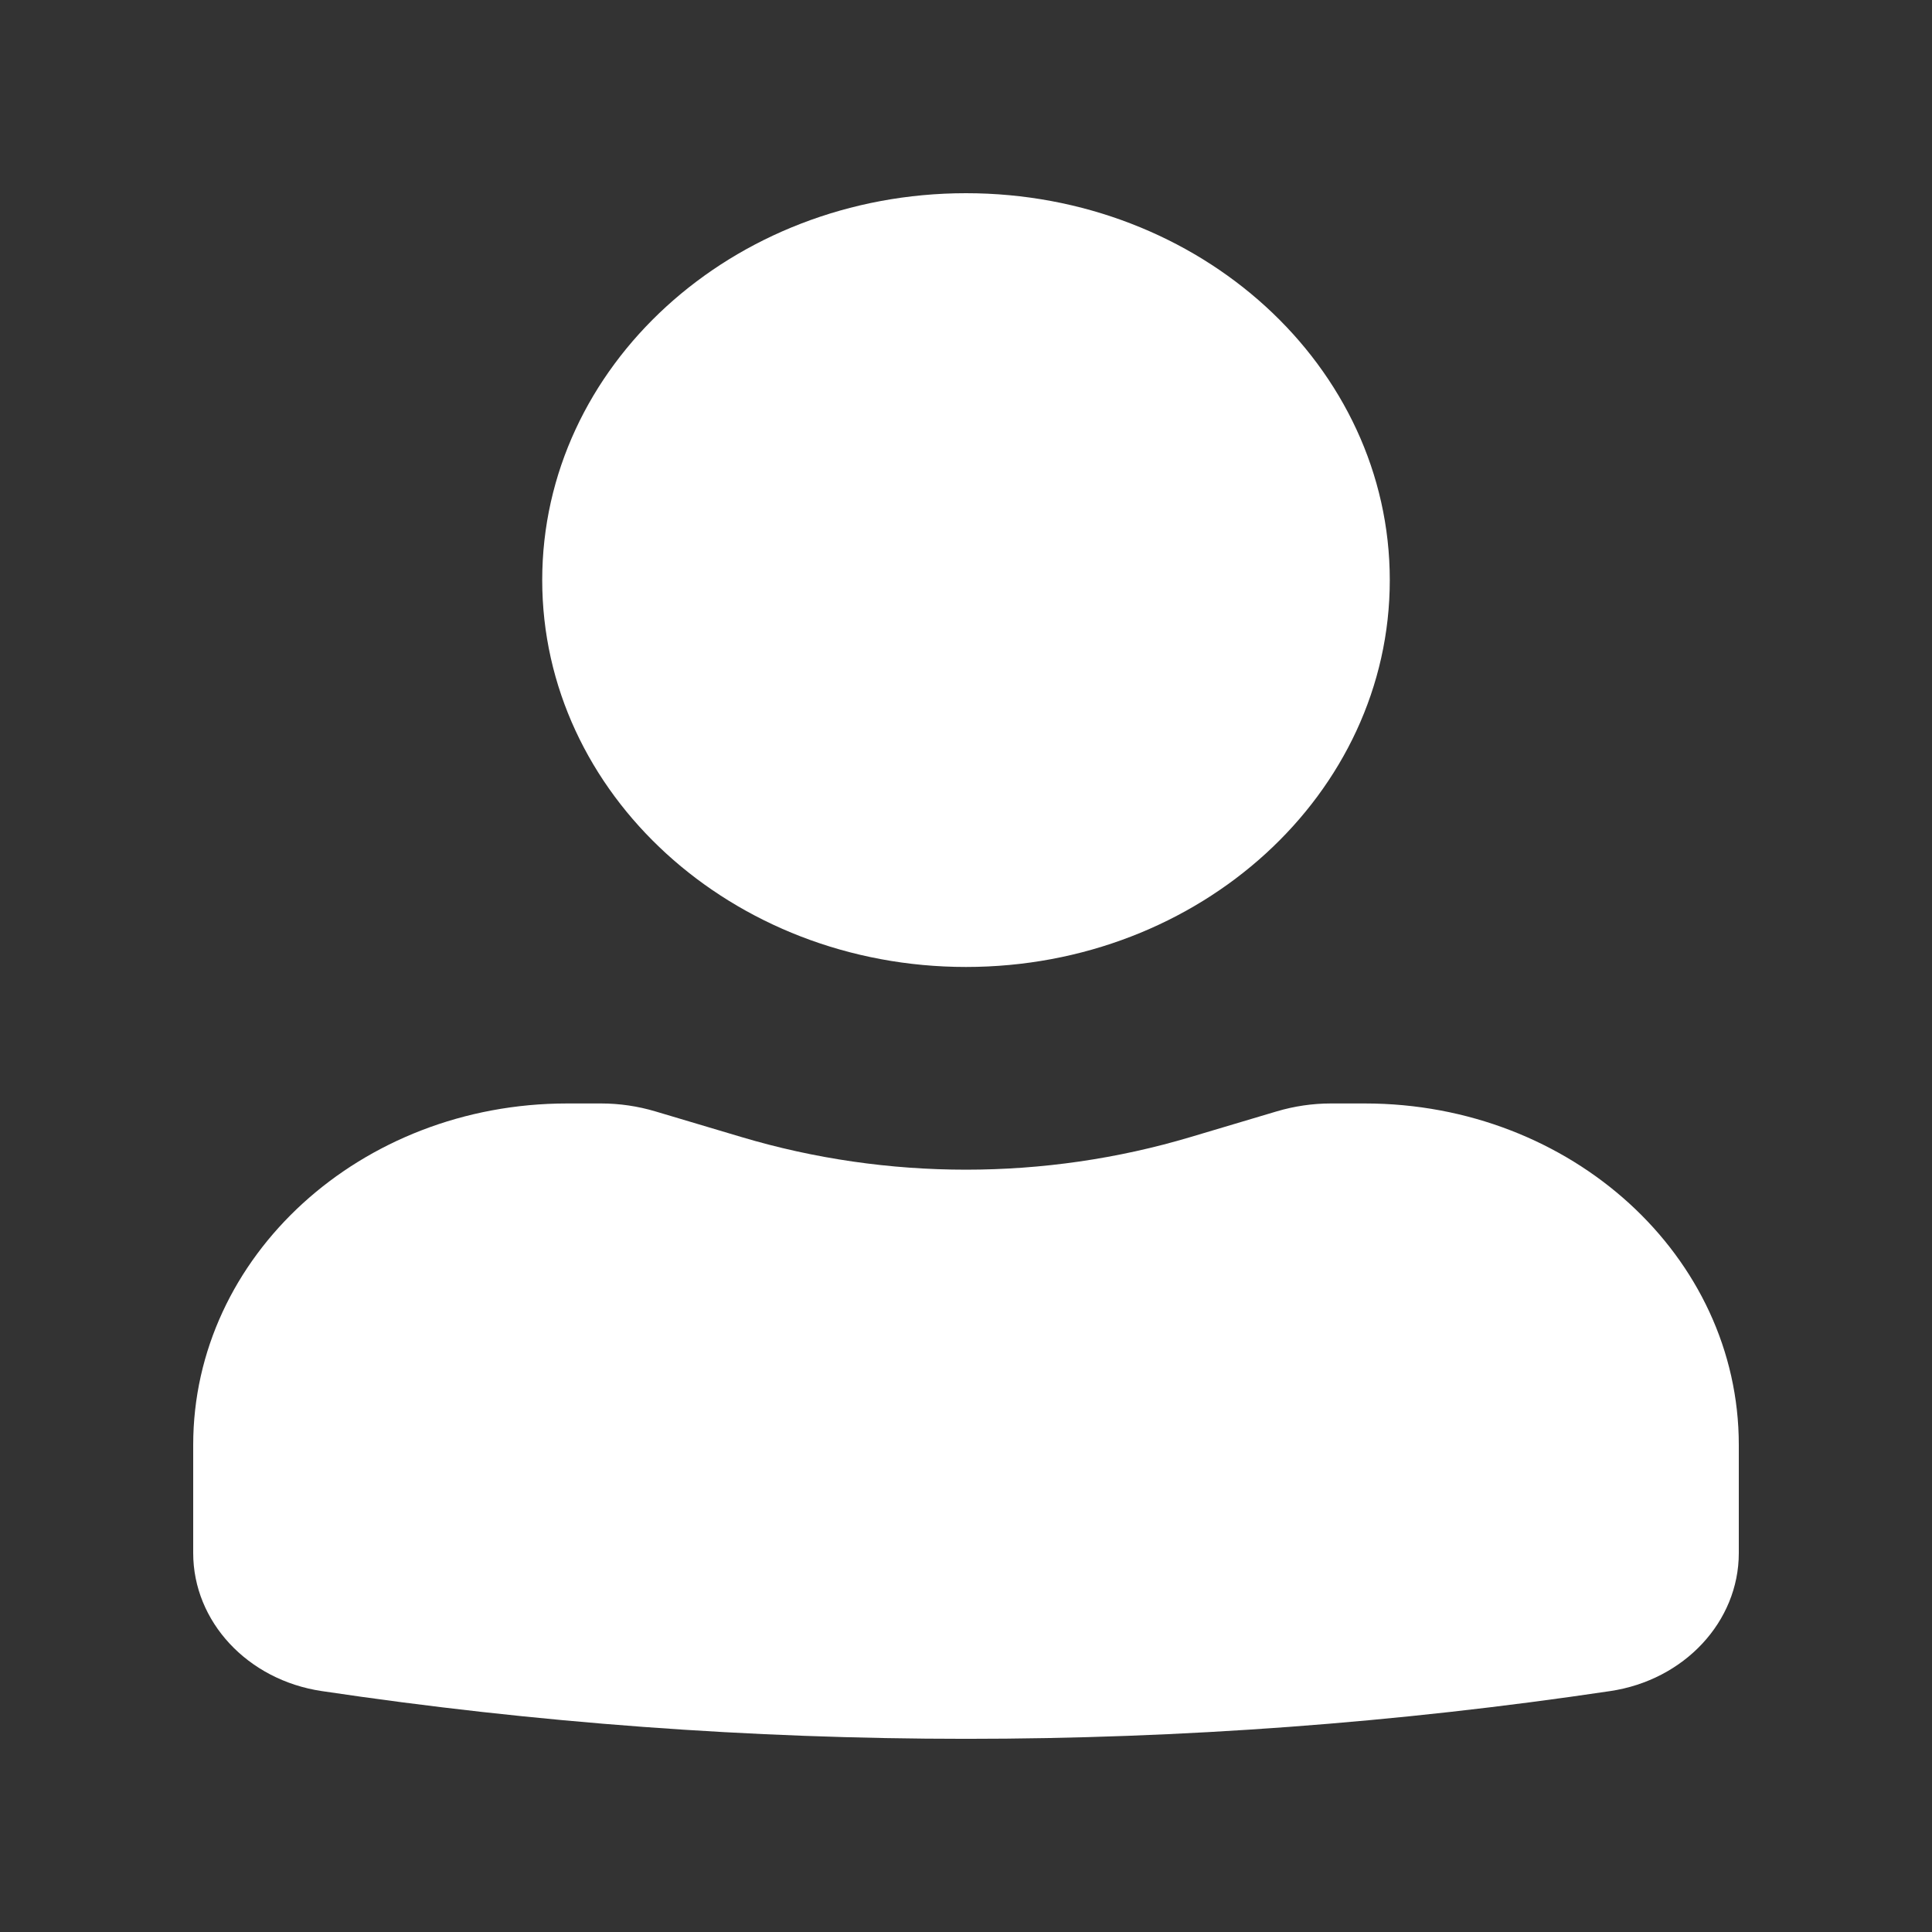
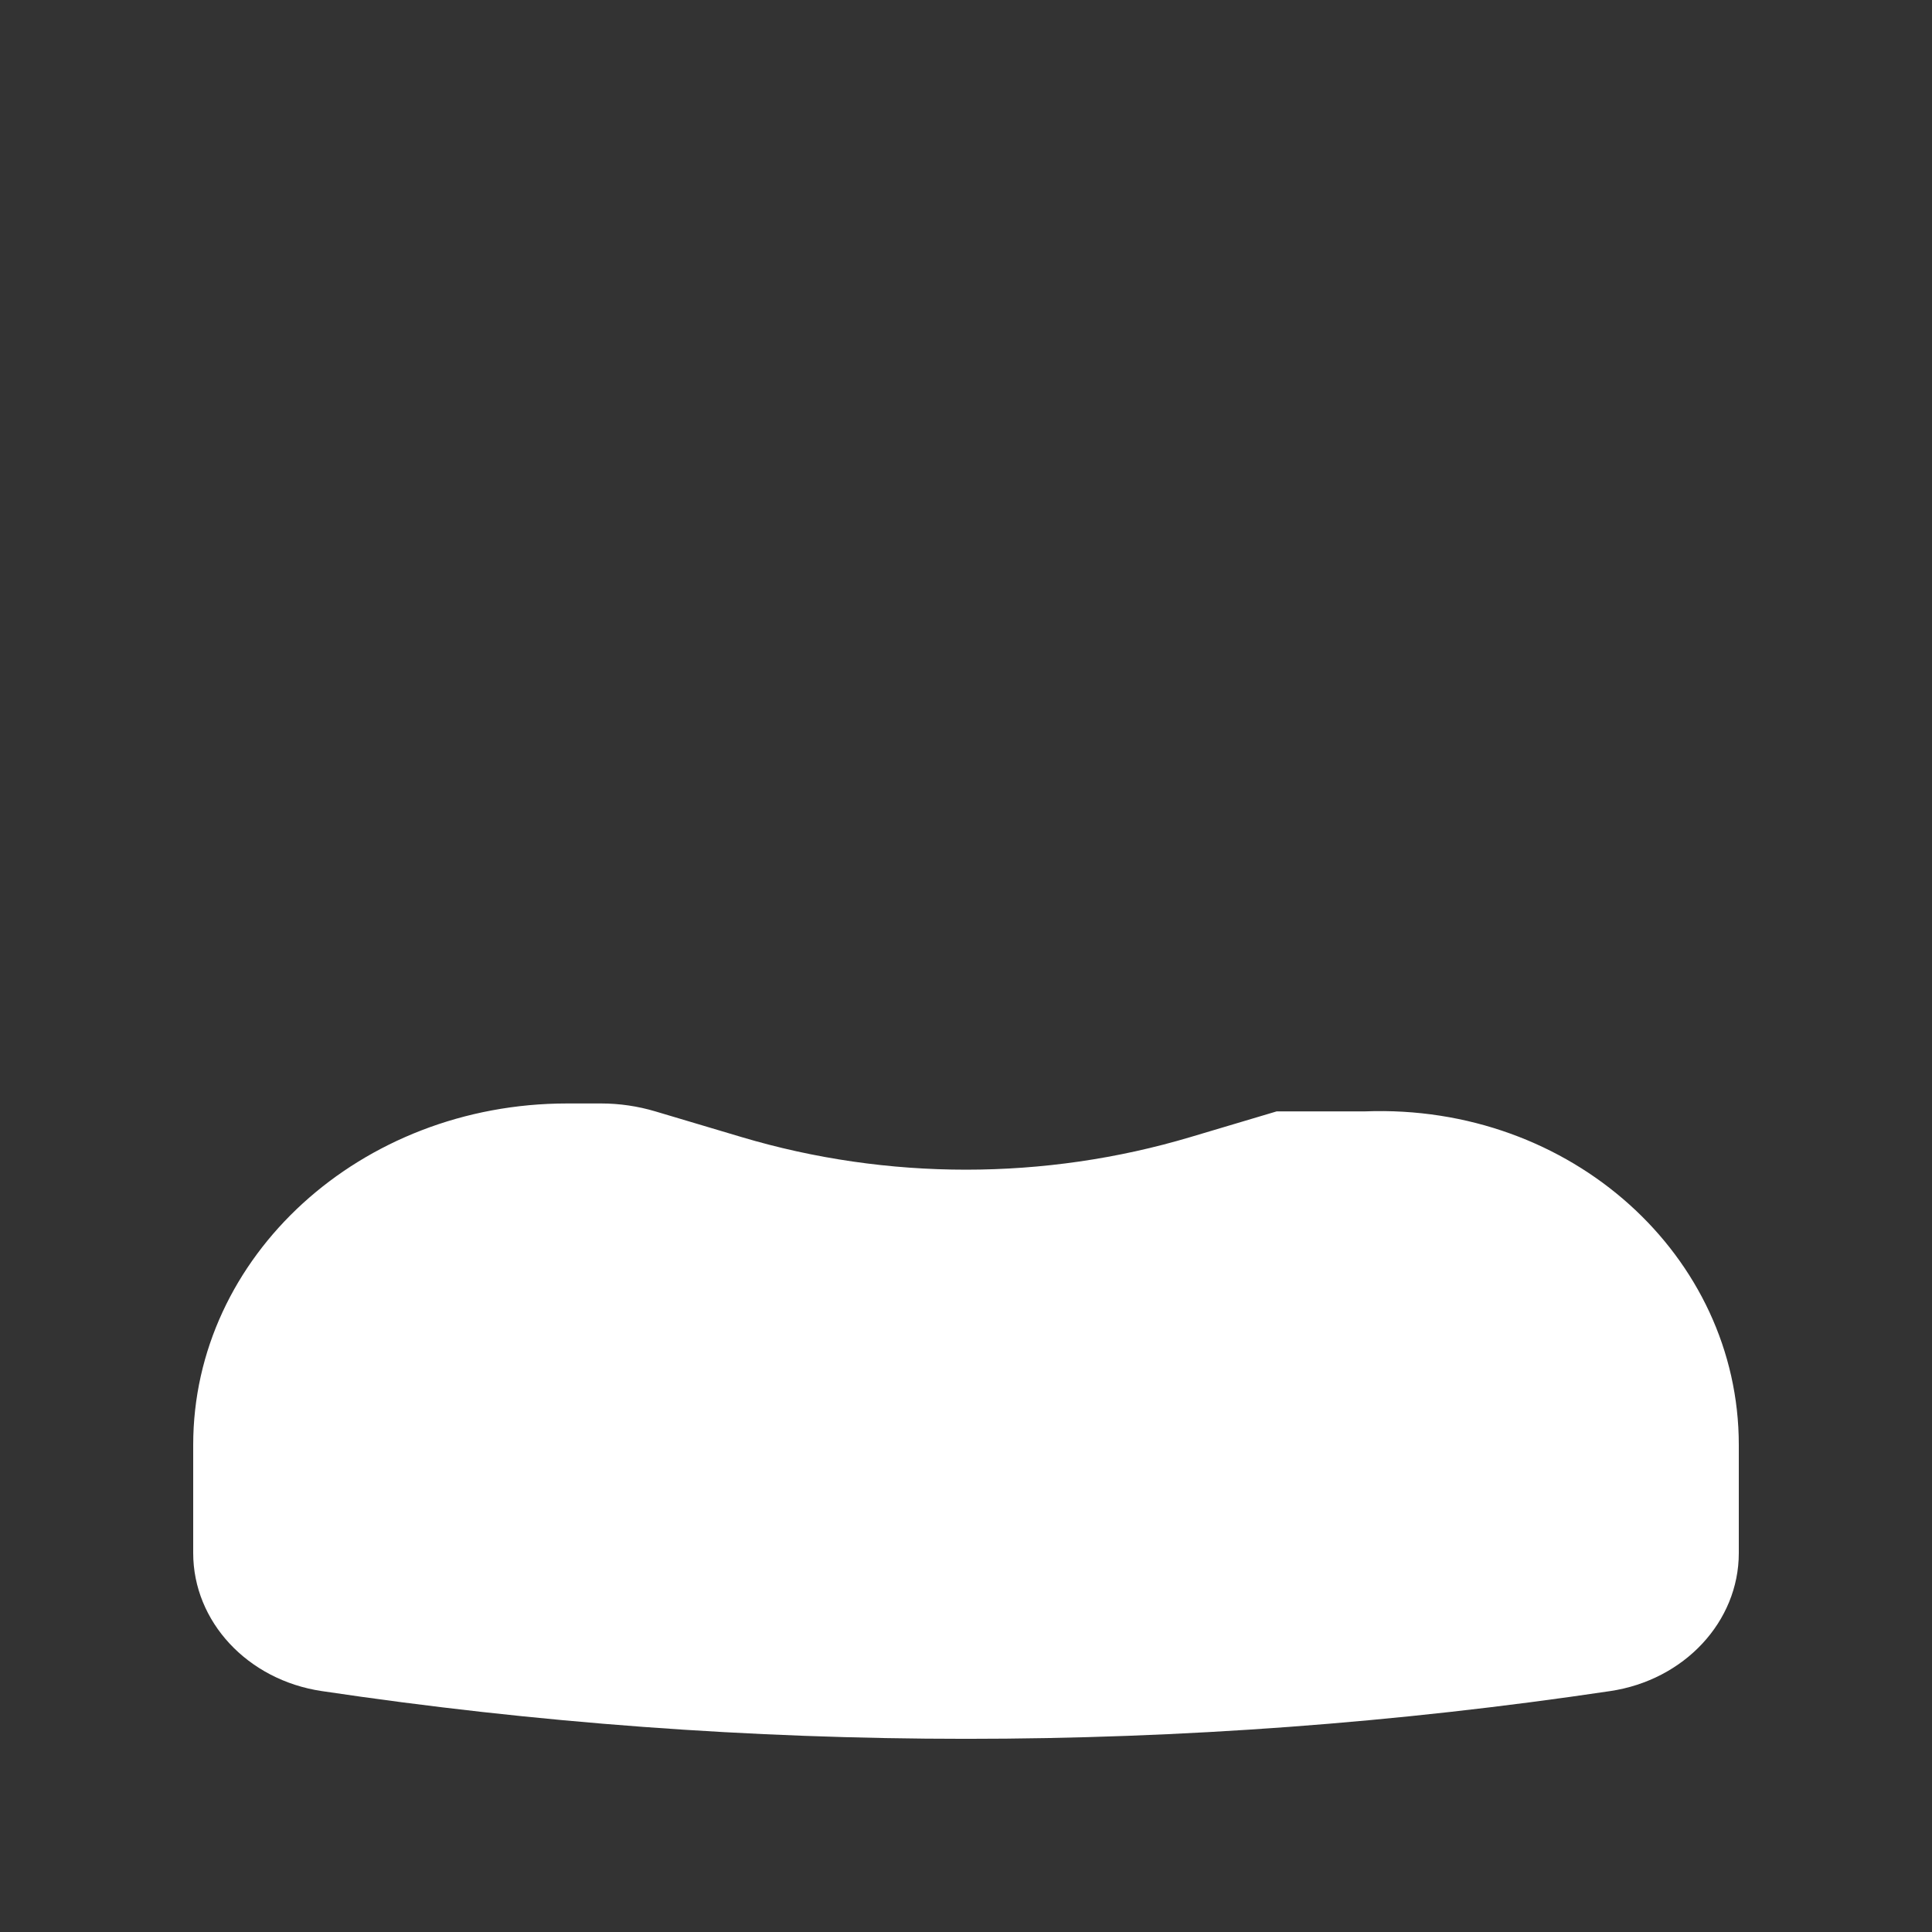
<svg xmlns="http://www.w3.org/2000/svg" width="20" height="20" viewBox="0 0 20 20" fill="none">
  <rect x="0" y="0" width="20" height="20" fill="#333333" stroke="none" />
-   <path fill-rule="evenodd" clip-rule="evenodd" d="M5.613 6.005C5.613 3.793 7.577 2 10 2C12.423 2 14.387 3.793 14.387 6.005C14.387 8.217 12.423 10.01 10 10.01C7.577 10.01 5.613 8.217 5.613 6.005Z" fill="white" />
-   <path fill-rule="evenodd" clip-rule="evenodd" d="M2 14.957C2 13.005 3.733 11.423 5.871 11.423H6.223C6.413 11.423 6.603 11.451 6.784 11.505L7.677 11.771C9.186 12.221 10.814 12.221 12.323 11.771L13.216 11.505C13.398 11.451 13.587 11.423 13.777 11.423H14.129C16.267 11.423 18 13.005 18 14.957V16.077C18 16.787 17.436 17.392 16.669 17.506C12.252 18.165 7.748 18.165 3.331 17.506C2.563 17.392 2 16.787 2 16.077V14.957Z" fill="white" />
+   <path fill-rule="evenodd" clip-rule="evenodd" d="M2 14.957C2 13.005 3.733 11.423 5.871 11.423H6.223C6.413 11.423 6.603 11.451 6.784 11.505L7.677 11.771C9.186 12.221 10.814 12.221 12.323 11.771L13.216 11.505H14.129C16.267 11.423 18 13.005 18 14.957V16.077C18 16.787 17.436 17.392 16.669 17.506C12.252 18.165 7.748 18.165 3.331 17.506C2.563 17.392 2 16.787 2 16.077V14.957Z" fill="white" />
</svg>